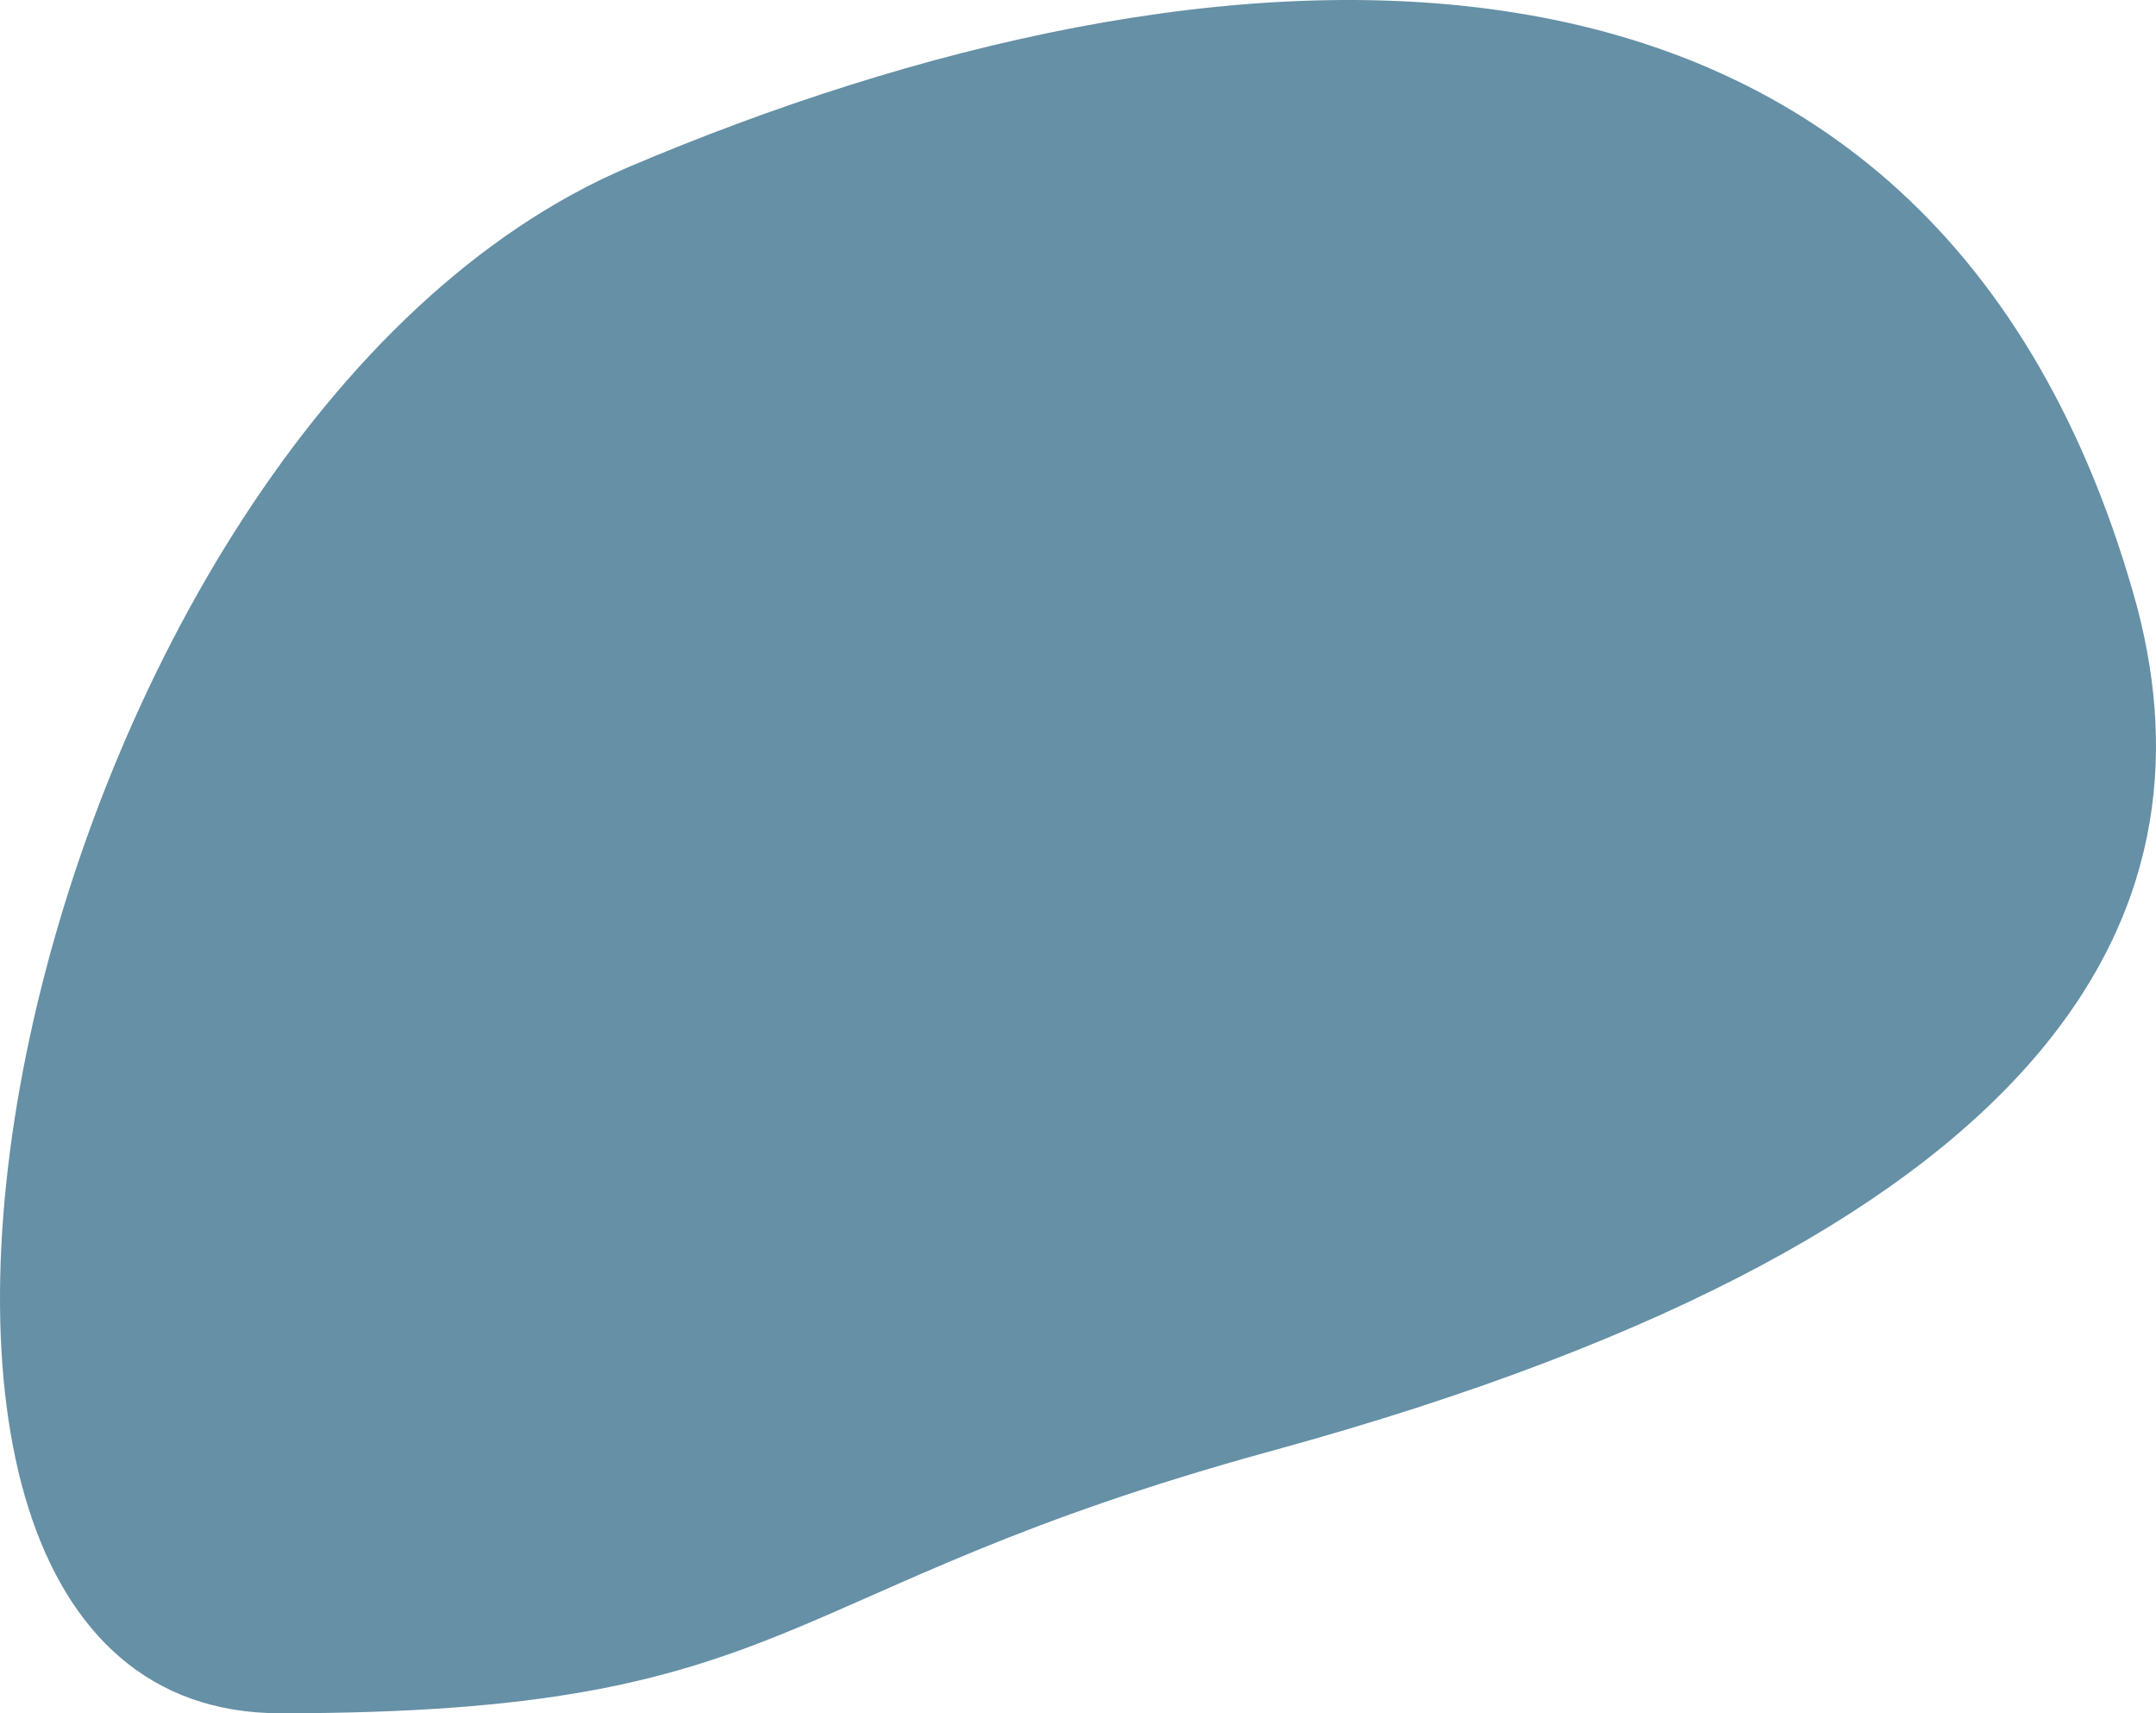
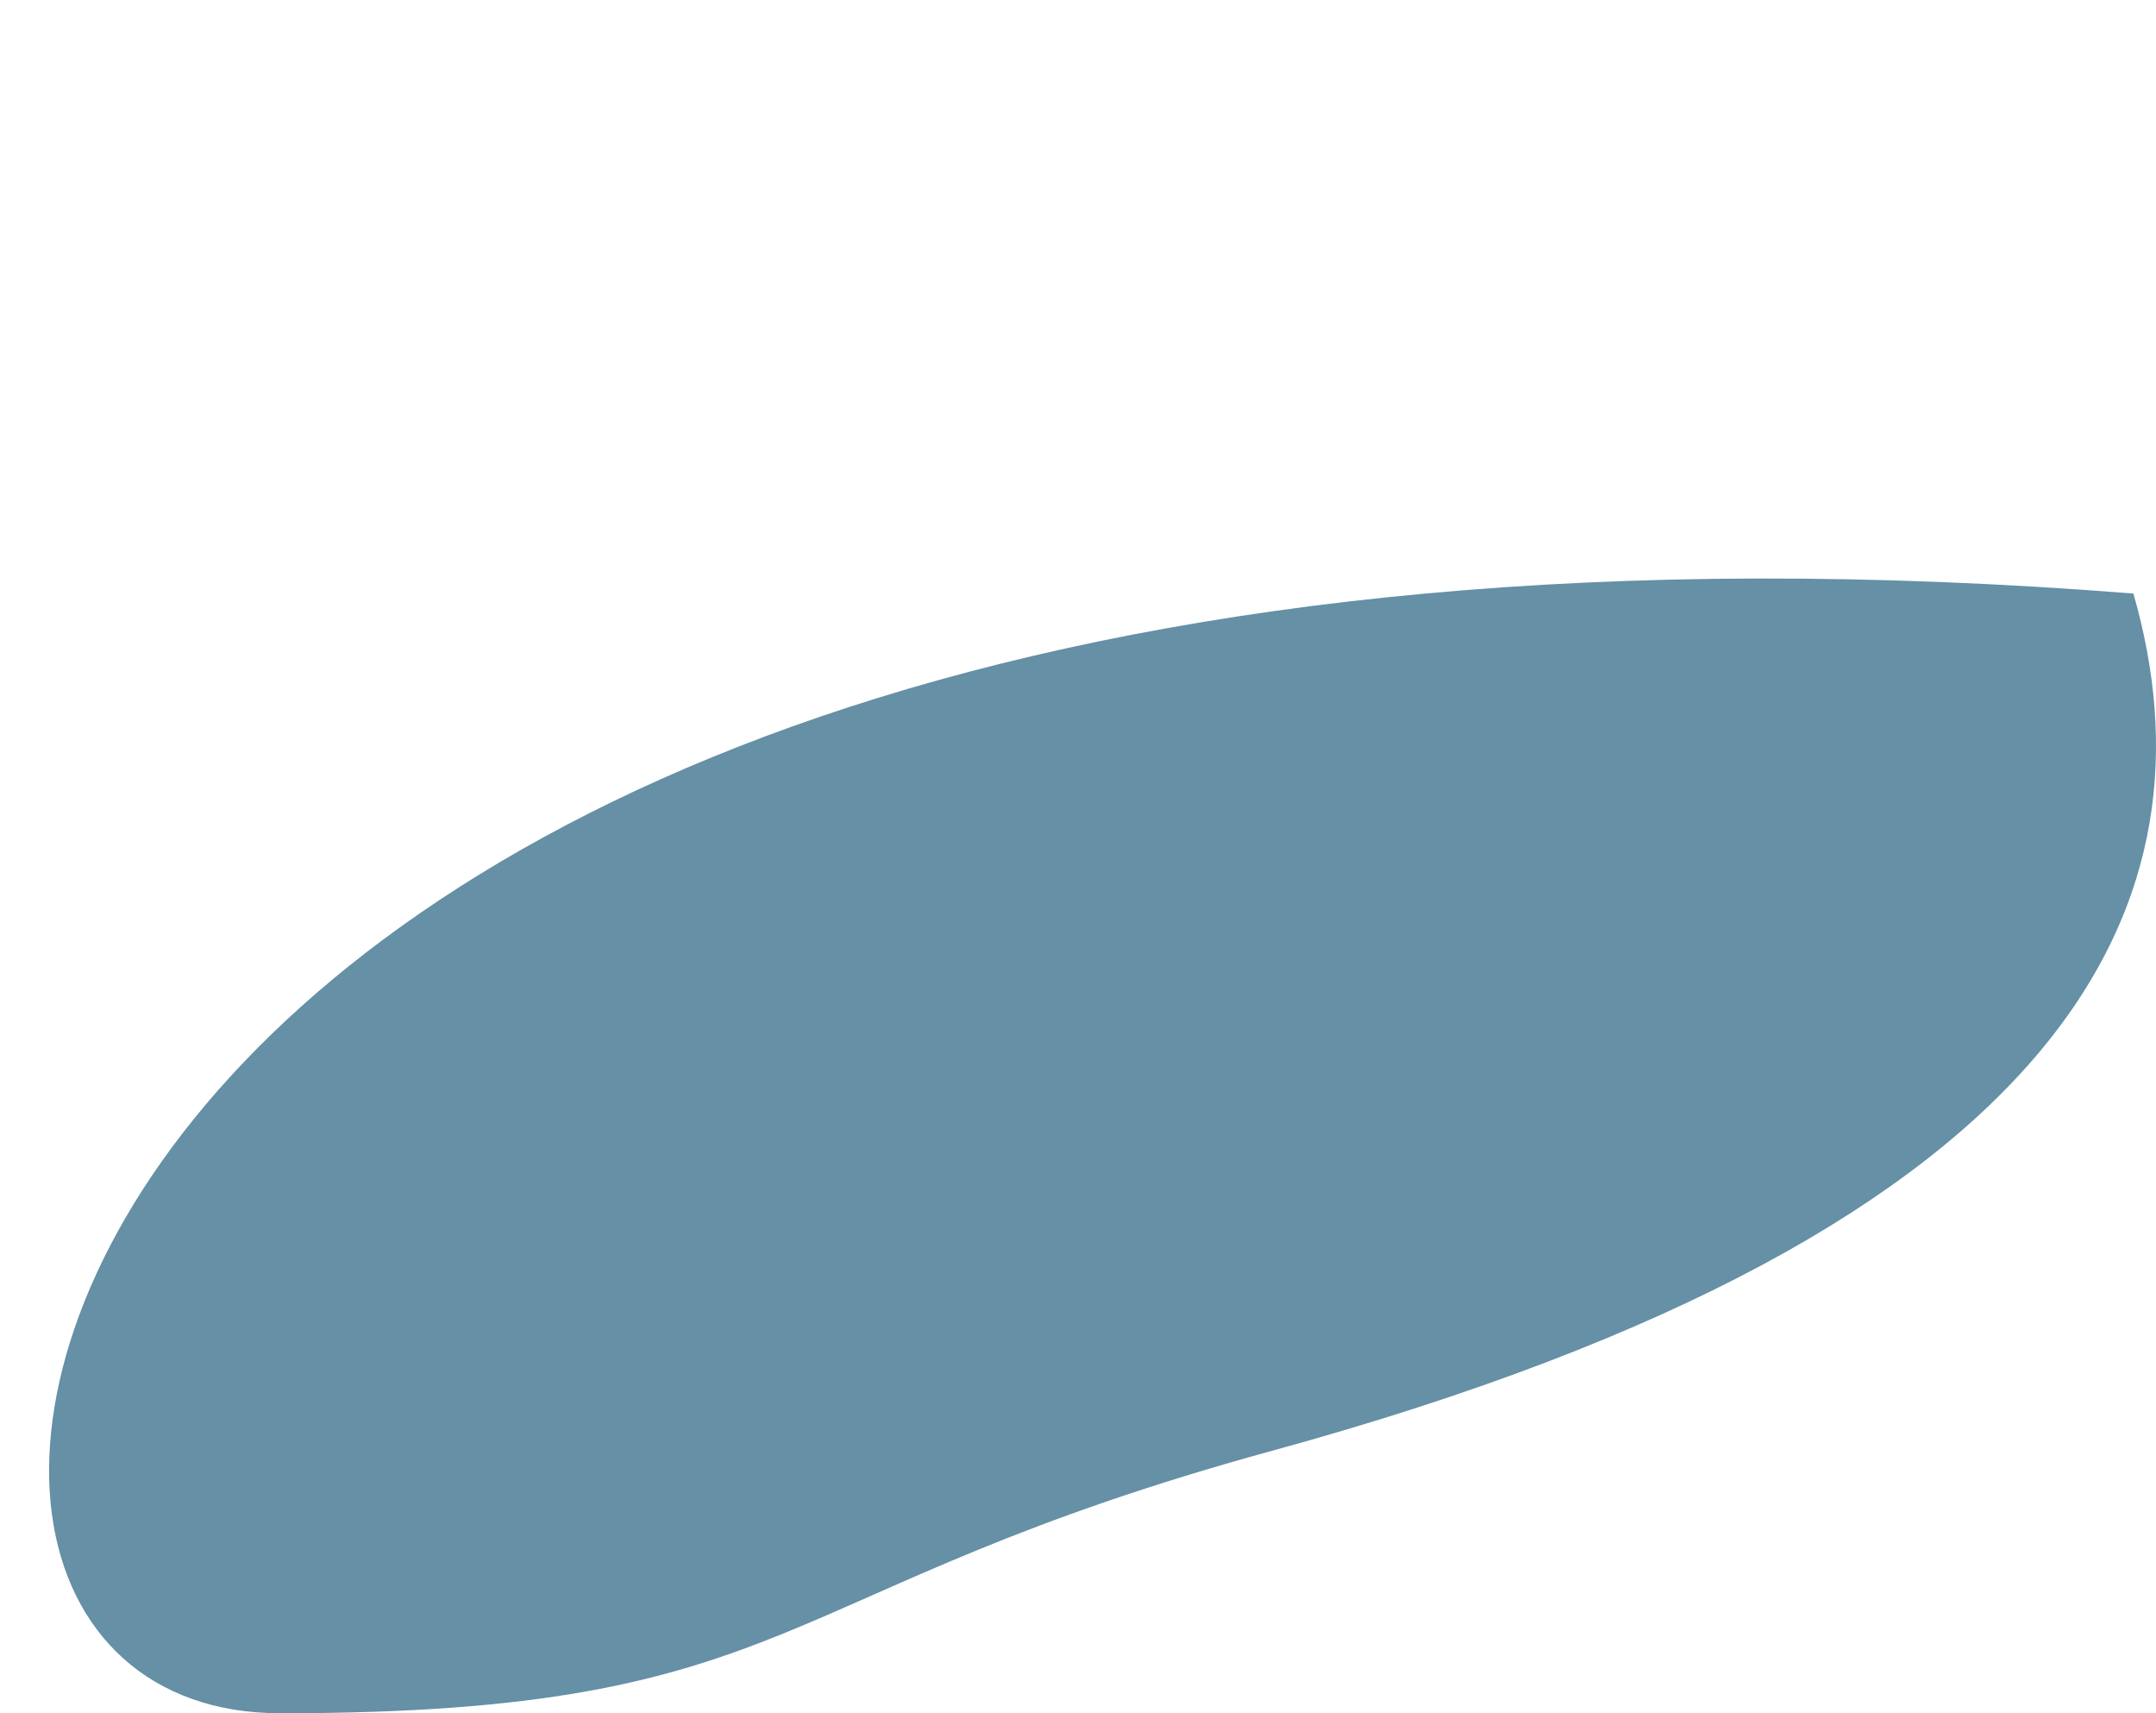
<svg xmlns="http://www.w3.org/2000/svg" width="73px" height="58px" viewBox="0 0 73 58" version="1.1">
  <title>mdb1</title>
  <g id="Icons" stroke="none" stroke-width="1" fill="none" fill-rule="evenodd">
    <g id="A4" fill="#6590A6">
-       <path d="M43.068,49.115 C70.661,41.561 75.142,30.225 72.235,20.094 C65.082,-4.831 40.685,-2.578 21.307,5.645 C0.62,14.423 -8.199,58 9.489,58 C27.178,58 25.915,53.811 43.068,49.115 Z" id="Path-6" />
+       <path d="M43.068,49.115 C70.661,41.561 75.142,30.225 72.235,20.094 C0.62,14.423 -8.199,58 9.489,58 C27.178,58 25.915,53.811 43.068,49.115 Z" id="Path-6" />
    </g>
  </g>
</svg>